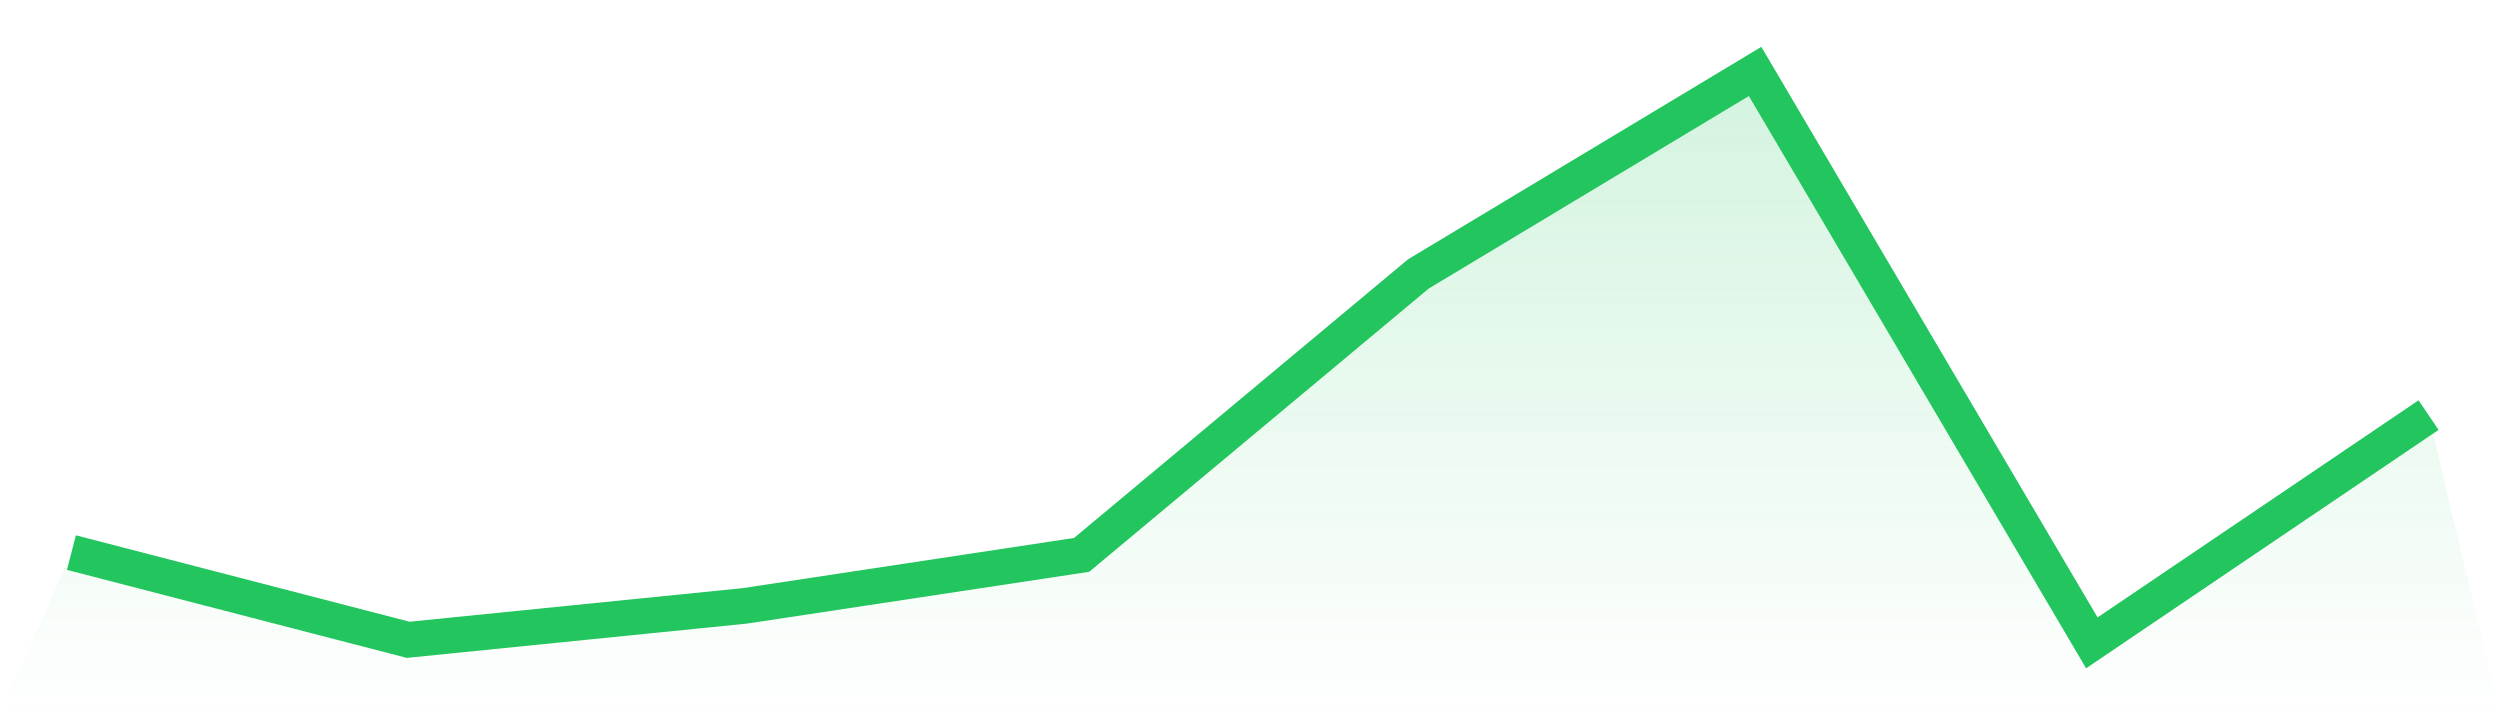
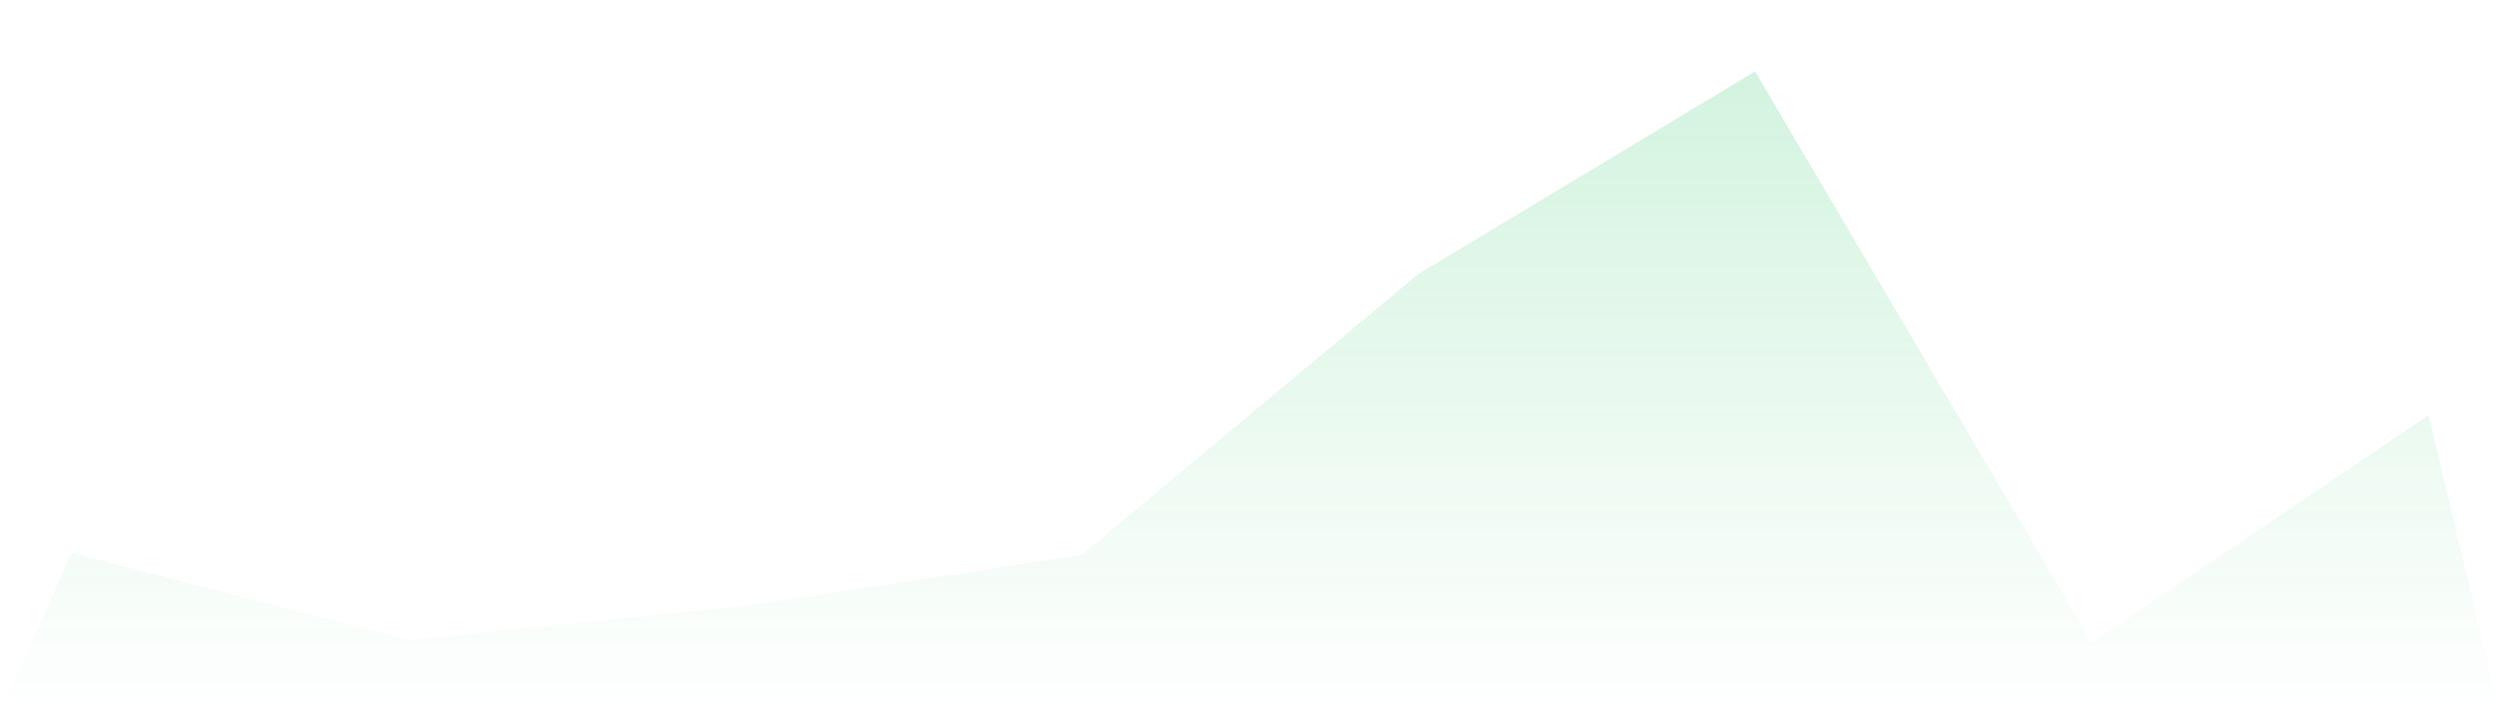
<svg xmlns="http://www.w3.org/2000/svg" viewBox="0 0 140 40">
  <defs>
    <linearGradient id="gradient" x1="0" x2="0" y1="0" y2="1">
      <stop offset="0%" stop-color="#22c55e" stop-opacity="0.2" />
      <stop offset="100%" stop-color="#22c55e" stop-opacity="0" />
    </linearGradient>
  </defs>
  <path d="M4,30.945 L4,30.945 L22.857,35.829 L41.714,33.928 L60.571,31.073 L79.429,15.34 L98.286,4 L117.143,36 L136,23.245 L140,40 L0,40 z" fill="url(#gradient)" />
-   <path d="M4,30.945 L4,30.945 L22.857,35.829 L41.714,33.928 L60.571,31.073 L79.429,15.34 L98.286,4 L117.143,36 L136,23.245" fill="none" stroke="#22c55e" stroke-width="2" />
</svg>